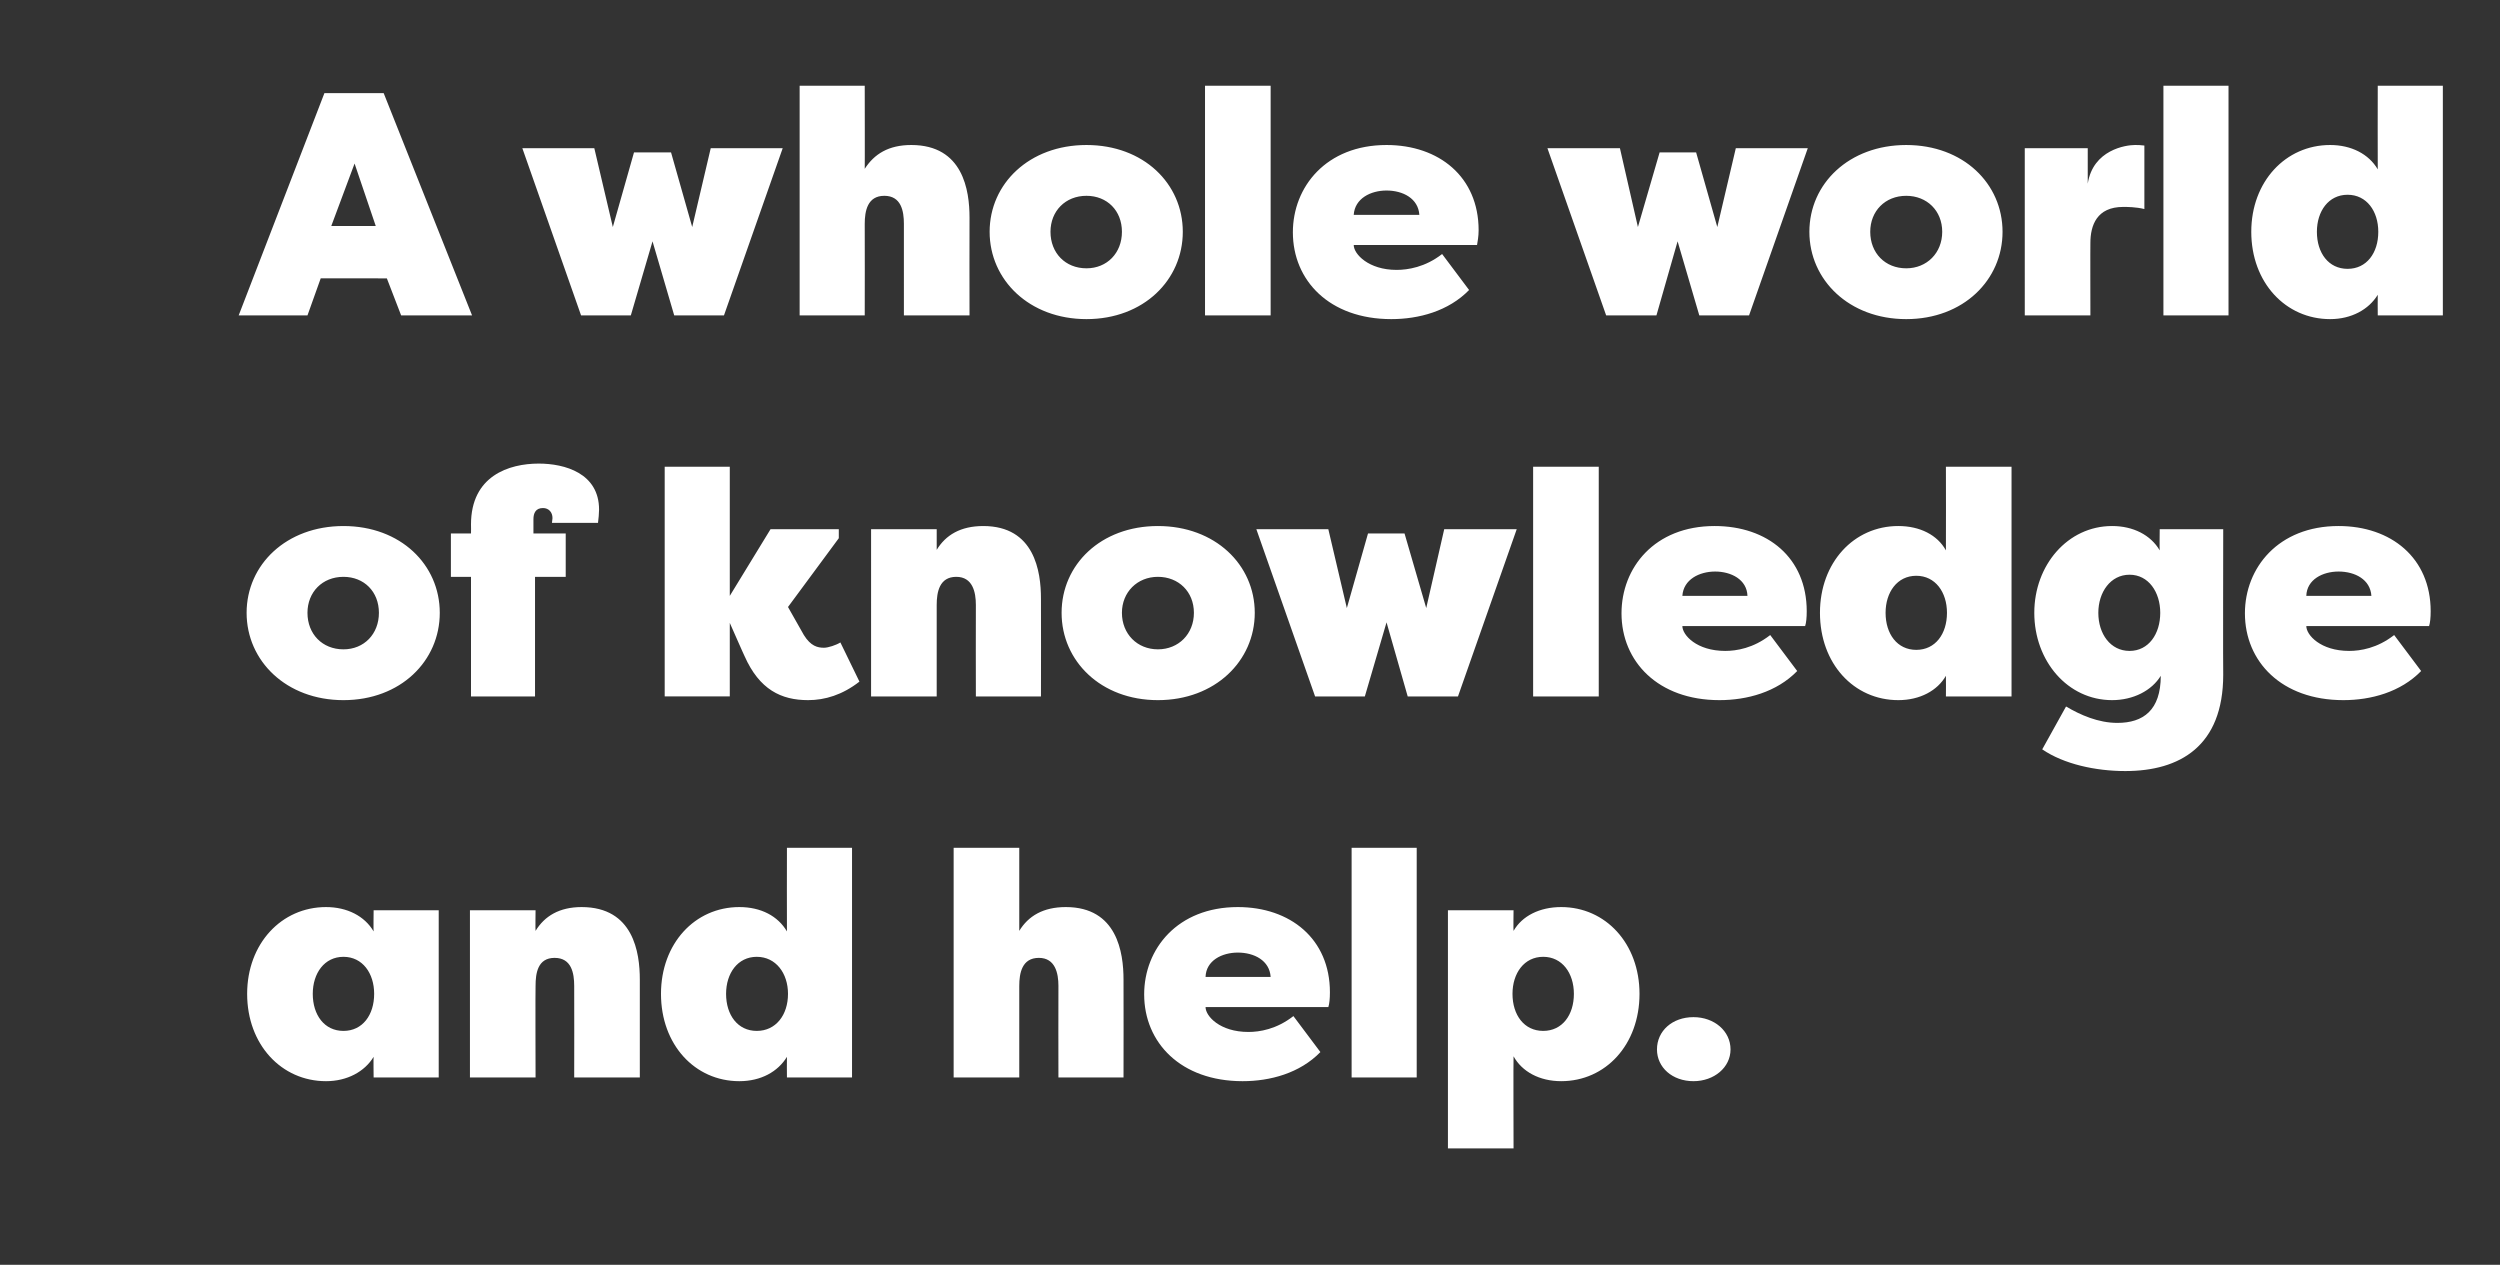
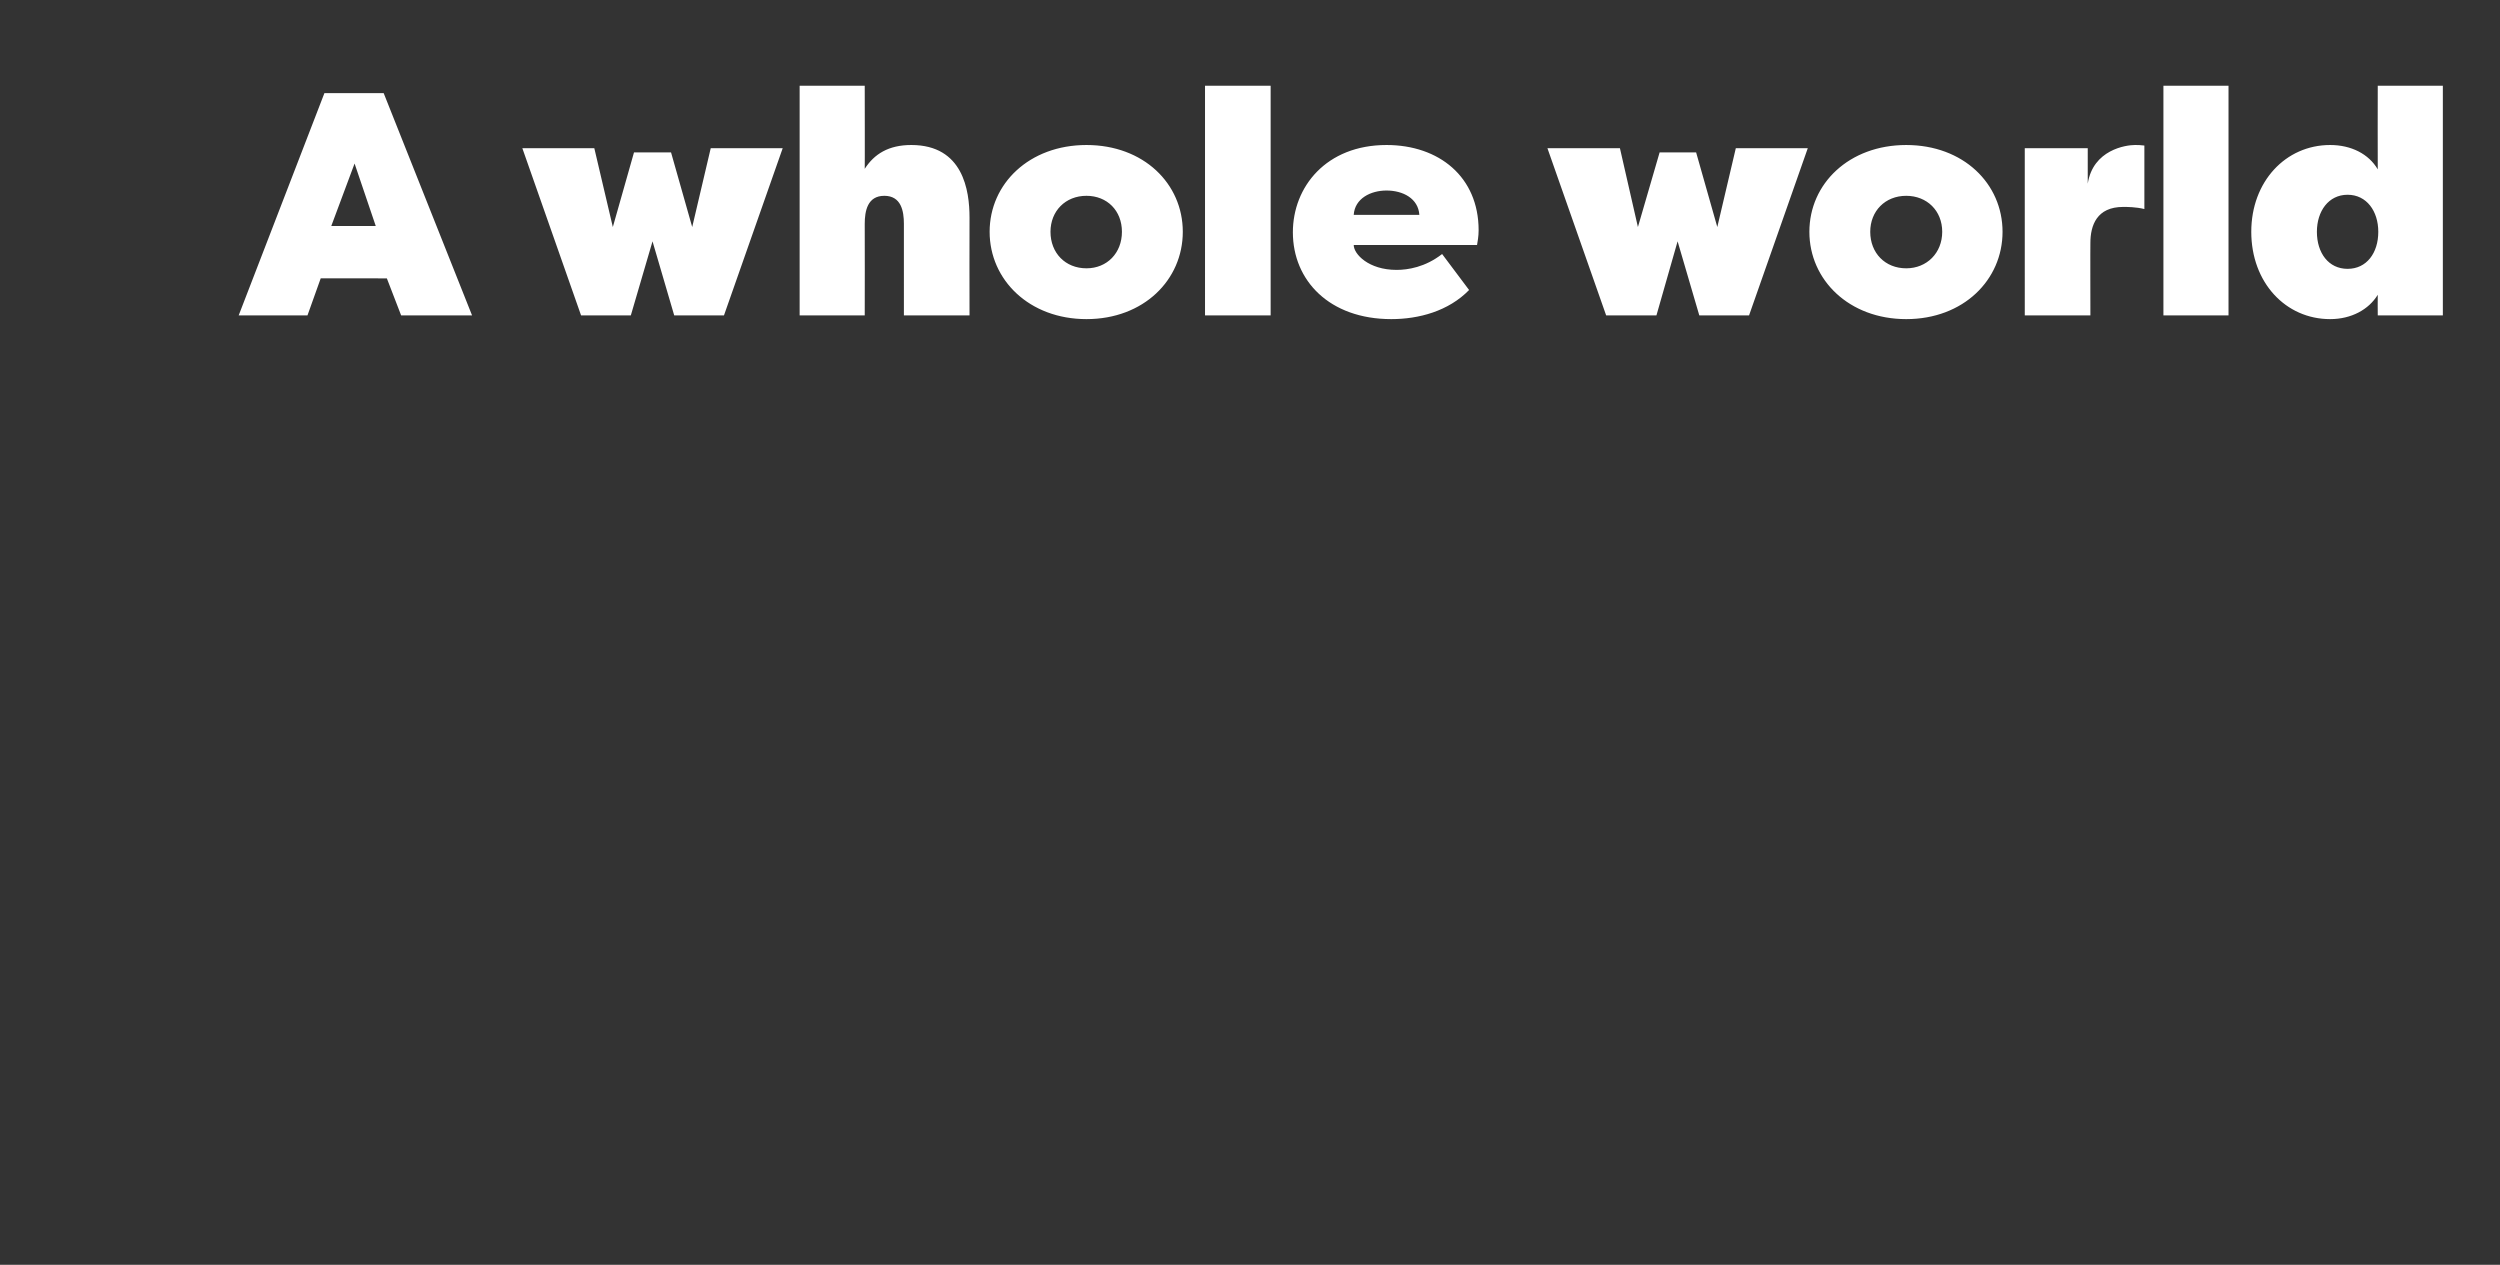
<svg xmlns="http://www.w3.org/2000/svg" version="1.1" width="472.4px" height="239px" viewBox="0 -7 472.4 239" style="top:-7px">
  <rect x="0" y="-7" width="472.4" height="239" fill="#333333" stroke="none" />
  <desc>A whole world of knowledge and help</desc>
  <defs />
  <g id="Polygon56650">
-     <path d="m70.6 192.7c-1.7 2.8-5 4.6-9 4.6c-8.4 0-14.9-6.9-14.9-16.5c0-9.5 6.5-16.4 14.9-16.4c4 0 7.3 1.7 9 4.6c-.05 0 0-4 0-4h12.3v31.6H70.6s-.05-3.9 0-3.9zm-5.7-4.9c3.6 0 5.8-3 5.8-7c0-3.9-2.2-7-5.8-7c-3.6 0-5.8 3.1-5.8 7c0 4 2.2 7 5.8 7zm43.6-8.5c0-2.4-.5-5.3-3.7-5.3c-3.2 0-3.6 2.9-3.6 5.3c-.05.02 0 17.3 0 17.3H88.8V165h12.4s-.05 3.94 0 3.9c1.7-2.8 4.5-4.5 8.7-4.5c9.8 0 11 8.6 11 13.7v18.5h-12.4s.03-17.28 0-17.3zm40.2 13.4c-1.7 2.8-4.9 4.6-9 4.6c-8.4 0-14.8-6.9-14.8-16.5c0-9.5 6.4-16.4 14.8-16.4c4.1 0 7.3 1.7 9 4.6c-.03 0 0-15.8 0-15.8H161v43.4h-12.3s-.03-3.9 0-3.9zm-5.7-4.9c3.6 0 5.9-3 5.9-7c0-3.9-2.3-7-5.9-7c-3.6 0-5.8 3.1-5.8 7c0 4 2.2 7 5.8 7zm57-8.5c0-2.4-.6-5.3-3.7-5.3c-3.2 0-3.7 2.9-3.7 5.3v17.3h-12.4v-43.4h12.4v15.7c1.7-2.8 4.5-4.5 8.8-4.5c9.7 0 10.9 8.6 10.9 13.7c.03.02 0 18.5 0 18.5H200s-.03-17.28 0-17.3zm16.2 1.6c0-8.6 6.3-16.5 17.7-16.5c9.9 0 17.4 6 17.4 16.1c0 1.2-.1 2.2-.3 2.8h-23.2c0 1.7 2.7 4.7 8.1 4.7c2.1 0 5.3-.5 8.5-3l5.1 6.8c-3.9 4-9.5 5.5-14.7 5.5c-11.7 0-18.6-7.3-18.6-16.4zm11.6-3.3h12.3c-.2-3.1-3.1-4.6-6.2-4.6c-3 0-6 1.5-6.1 4.6zm39.9 19h-12.3v-43.4h12.3v43.4zm18.3-27.7c1.6-2.8 4.9-4.5 9-4.5c8.4 0 14.8 6.9 14.8 16.4c0 9.6-6.4 16.5-14.8 16.5c-4.1 0-7.4-1.8-9-4.7c-.05.04 0 17.4 0 17.4h-12.4v-45H286s-.05 3.94 0 3.9zm5.6 4.9c-3.6 0-5.8 3.1-5.8 7c0 4 2.2 7 5.8 7c3.6 0 5.8-3 5.8-7c0-3.9-2.2-7-5.8-7zm28.4 11.4c3.9 0 7 2.6 7 6.1c0 3.4-3.1 6-7 6c-4 0-6.9-2.6-6.9-6c0-3.5 2.9-6.1 6.9-6.1z" stroke="none" fill="#fff" />
-   </g>
+     </g>
  <g id="Polygon56649">
-     <path d="m64.9 125.3c-10.8 0-18.3-7.4-18.3-16.5c0-9.1 7.5-16.4 18.3-16.4c10.8 0 18.2 7.3 18.2 16.4c0 9.1-7.4 16.5-18.2 16.5zm0-9.6c3.9 0 6.7-2.9 6.7-6.9c0-4-2.8-6.8-6.7-6.8c-4 0-6.8 2.9-6.8 6.8c0 4 2.8 6.9 6.8 6.9zm20.3-21.9h3.8s.03-1.66 0-1.7c0-9.2 7.2-11.5 12.8-11.5c4.9 0 11.4 1.8 11.4 8.7c0 .7-.1 1.7-.2 2.5h-8.7c0-.3.1-.6.1-.9c0-1.1-.7-1.9-1.8-1.9c-1.4 0-1.8 1-1.8 2.1v2.7h6.1v8.2h-5.8v22.6H89V102h-3.8v-8.2zm52.7 11.8l7.7-12.6h12.9v1.7l-9.6 13l3 5.3c1.3 2.1 2.6 2.4 3.8 2.4c.8 0 2.3-.5 3.1-1l3.6 7.4c-3.2 2.5-6.5 3.5-9.7 3.5c-5.1 0-9.2-2-12-8.3c-.01.04-2.8-6.3-2.8-6.3v13.9h-12.3V81.2h12.3v24.4zm46.5 1.7c0-2.4-.6-5.3-3.7-5.3c-3.2 0-3.7 2.9-3.7 5.3v17.3h-12.4V93H177v3.9c1.7-2.8 4.5-4.5 8.8-4.5c9.7 0 10.9 8.6 10.9 13.7c.03.02 0 18.5 0 18.5h-12.3s-.03-17.28 0-17.3zm34.4 18c-10.8 0-18.2-7.4-18.2-16.5c0-9.1 7.4-16.4 18.2-16.4c10.8 0 18.3 7.3 18.3 16.4c0 9.1-7.5 16.5-18.3 16.5zm0-9.6c3.9 0 6.8-2.9 6.8-6.9c0-4-2.9-6.8-6.8-6.8c-3.9 0-6.8 2.9-6.8 6.8c0 4 2.9 6.9 6.8 6.9zm39.7-21.9h6.9l4.1 14.1l3.4-14.9h13.7l-11.1 31.6H266l-4-14l-4.1 14h-9.4L237.4 93H251l3.5 14.9l4-14.1zm43.6 30.8h-12.4V81.2h12.4v43.4zm4.3-15.7c0-8.6 6.2-16.5 17.6-16.5c10 0 17.4 6 17.4 16.1c0 1.2-.1 2.2-.3 2.8h-23.2c0 1.7 2.7 4.7 8.1 4.7c2.1 0 5.3-.5 8.5-3l5.1 6.8c-3.9 4-9.5 5.5-14.7 5.5c-11.6 0-18.5-7.3-18.5-16.4zm11.5-3.3h12.3c-.1-3.1-3.1-4.6-6.1-4.6c-3 0-6 1.5-6.2 4.6zm49.8 15.1c-1.6 2.8-4.9 4.6-9 4.6c-8.4 0-14.8-6.9-14.8-16.5c0-9.5 6.4-16.4 14.8-16.4c4.1 0 7.4 1.7 9 4.6c.03 0 0-15.8 0-15.8h12.4v43.4h-12.4s.03-3.9 0-3.9zm-5.6-4.9c3.6 0 5.8-3 5.8-7c0-3.9-2.2-7-5.8-7c-3.6 0-5.8 3.1-5.8 7c0 4 2.2 7 5.8 7zm37 9.5c-8.4 0-14.7-7.4-14.7-16.5c0-9 6.3-16.4 14.7-16.4c4 0 7.3 1.7 9 4.6c-.05 0 0-4 0-4h12s-.05 27.52 0 27.5c0 13.5-8.2 18.2-18.5 18.2c-5.6 0-11.6-1.3-15.7-4.1l4.5-8.1c2.7 1.6 6.1 3.1 9.7 3.1c4.9 0 8.2-2.4 8.2-8.9c-1.7 2.8-5.2 4.6-9.2 4.6zm3.3-9.3c3.6 0 5.8-3.2 5.8-7.2c0-3.9-2.2-7.2-5.8-7.2c-3.6 0-5.9 3.3-5.9 7.2c0 4 2.3 7.2 5.9 7.2zm21.8-7.1c0-8.6 6.3-16.5 17.7-16.5c9.9 0 17.4 6 17.4 16.1c0 1.2-.1 2.2-.3 2.8h-23.2c0 1.7 2.7 4.7 8.1 4.7c2.1 0 5.3-.5 8.5-3l5.1 6.8c-3.9 4-9.5 5.5-14.7 5.5c-11.7 0-18.6-7.3-18.6-16.4zm11.6-3.3h12.3c-.2-3.1-3.1-4.6-6.2-4.6c-3 0-6 1.5-6.1 4.6z" stroke="none" fill="#fff" />
-   </g>
+     </g>
  <g id="Polygon56648">
    <path d="m45.1 52.6l16.2-42h11.2l16.7 42H75.8l-2.7-7H60.6l-2.5 7h-13zm17.5-16.9h8.4l-4-11.8l-4.4 11.8zm57.2-13.9h7l4 14.1l3.5-14.9h13.6l-11.1 31.6h-9.4l-4.1-14l-4.1 14h-9.4L98.7 21h13.6l3.5 14.9l4-14.1zm51 13.5c0-2.4-.5-5.3-3.7-5.3c-3.2 0-3.7 2.9-3.7 5.3c.03.02 0 17.3 0 17.3h-12.3V9.2h12.3s.03 15.74 0 15.7c1.8-2.8 4.5-4.5 8.8-4.5c9.8 0 11 8.6 11 13.7c-.03.02 0 18.5 0 18.5h-12.4V35.3zm34.5 18c-10.8 0-18.3-7.4-18.3-16.5c0-9.1 7.5-16.4 18.3-16.4c10.8 0 18.2 7.3 18.2 16.4c0 9.1-7.4 16.5-18.2 16.5zm0-9.6c3.9 0 6.7-2.9 6.7-6.9c0-4-2.8-6.8-6.7-6.8c-4 0-6.8 2.9-6.8 6.8c0 4 2.8 6.9 6.8 6.9zm34.8 8.9h-12.4V9.2h12.4v43.4zm4.2-15.7c0-8.6 6.3-16.5 17.7-16.5c9.9 0 17.4 6 17.4 16.1c0 1.2-.2 2.2-.3 2.8h-23.3c0 1.7 2.8 4.7 8.1 4.7c2.1 0 5.4-.5 8.6-3l5.1 6.8c-3.9 4-9.5 5.5-14.7 5.5c-11.7 0-18.6-7.3-18.6-16.4zm11.5-3.3h12.4c-.2-3.1-3.1-4.6-6.2-4.6c-3 0-6 1.5-6.2 4.6zm57.8-11.8h6.9l4 14.1L328 21h13.6l-11.1 31.6h-9.4l-4.1-14l-4 14h-9.5L292.4 21h13.7l3.4 14.9l4.1-14.1zm46.6 31.5c-10.8 0-18.3-7.4-18.3-16.5c0-9.1 7.5-16.4 18.3-16.4c10.8 0 18.2 7.3 18.2 16.4c0 9.1-7.4 16.5-18.2 16.5zm0-9.6c3.9 0 6.8-2.9 6.8-6.9c0-4-2.9-6.8-6.8-6.8c-4 0-6.8 2.9-6.8 6.8c0 4 2.8 6.9 6.8 6.9zm34.3-16c1-6.4 7.2-7.3 8.9-7.3c.9 0 .7 0 1.8.1v12c-1.6-.4-3.3-.4-4-.4c-5 0-6.2 3.5-6.2 6.8c-.03-.04 0 13.7 0 13.7h-12.4V21h11.9s-.01 6.7 0 6.7zm26.6 24.9h-12.3V9.2h12.3v43.4zm28.2-3.9c-1.7 2.8-5 4.6-9 4.6c-8.4 0-14.9-6.9-14.9-16.5c0-9.5 6.5-16.4 14.9-16.4c4 0 7.3 1.7 9 4.6c-.03 0 0-15.8 0-15.8h12.3v43.4h-12.3s-.03-3.9 0-3.9zm-5.7-4.9c3.6 0 5.8-3 5.8-7c0-3.9-2.2-7-5.8-7c-3.6 0-5.8 3.1-5.8 7c0 4 2.2 7 5.8 7z" stroke="none" fill="#fff" />
  </g>
</svg>